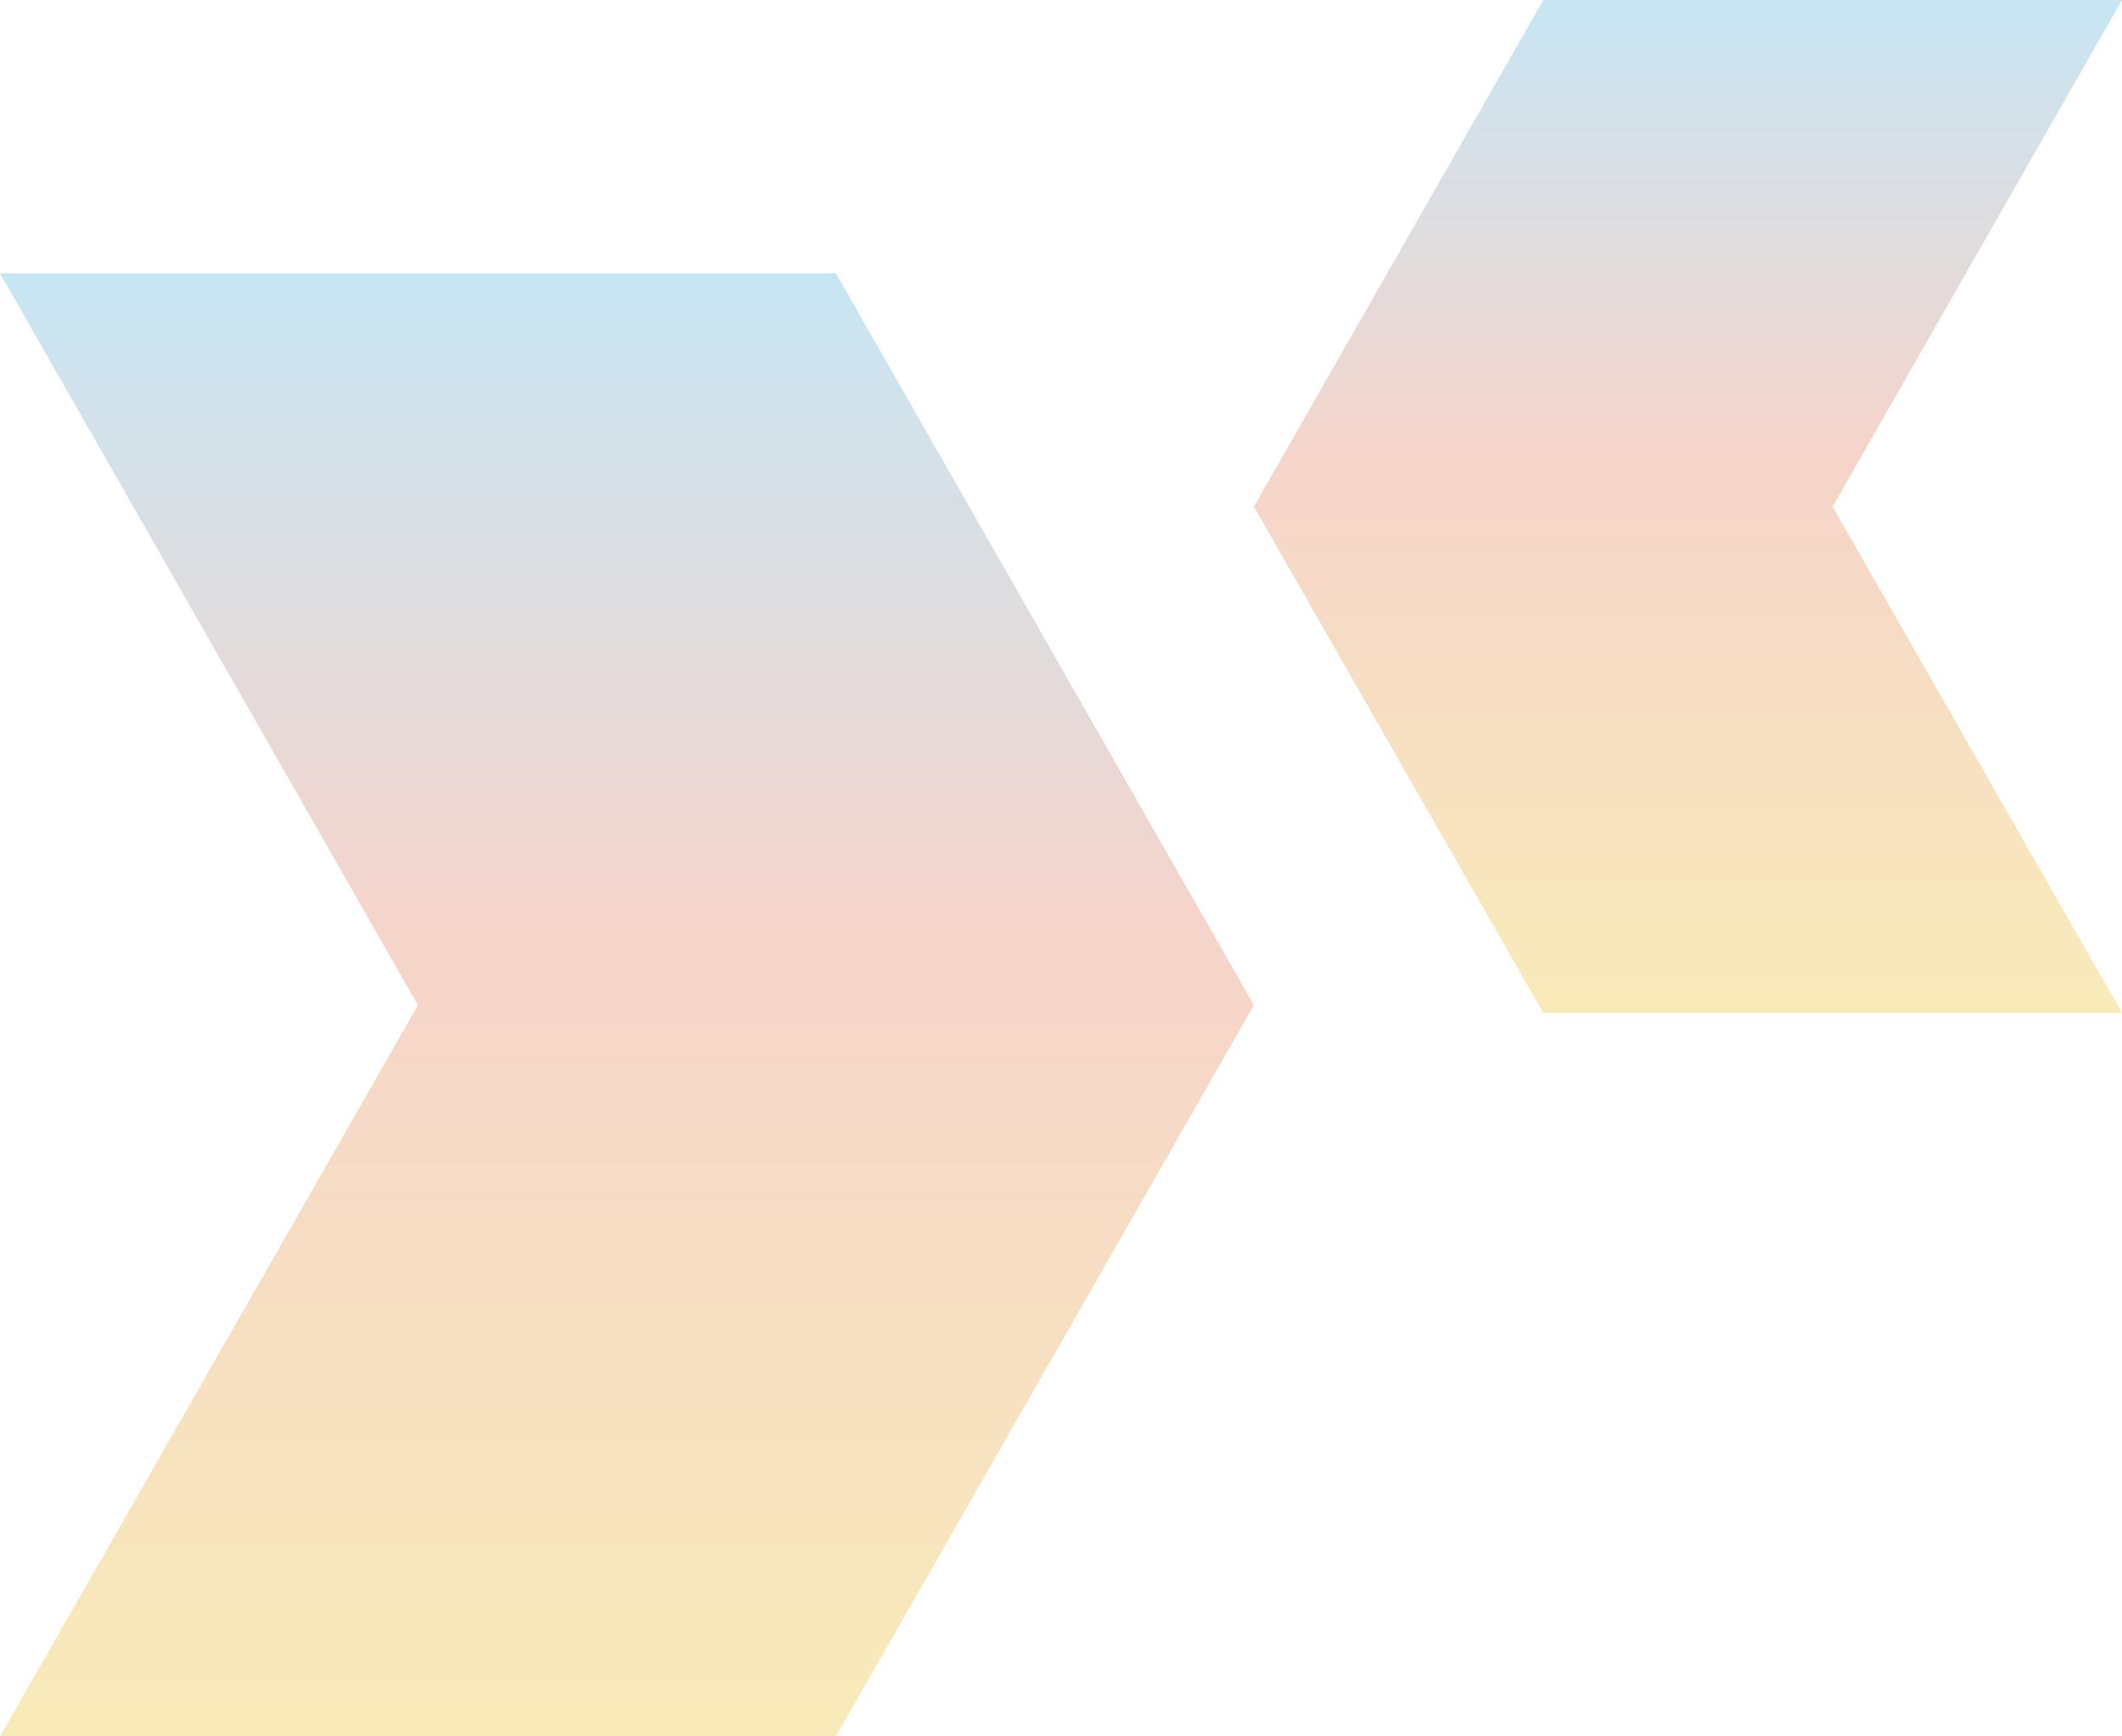
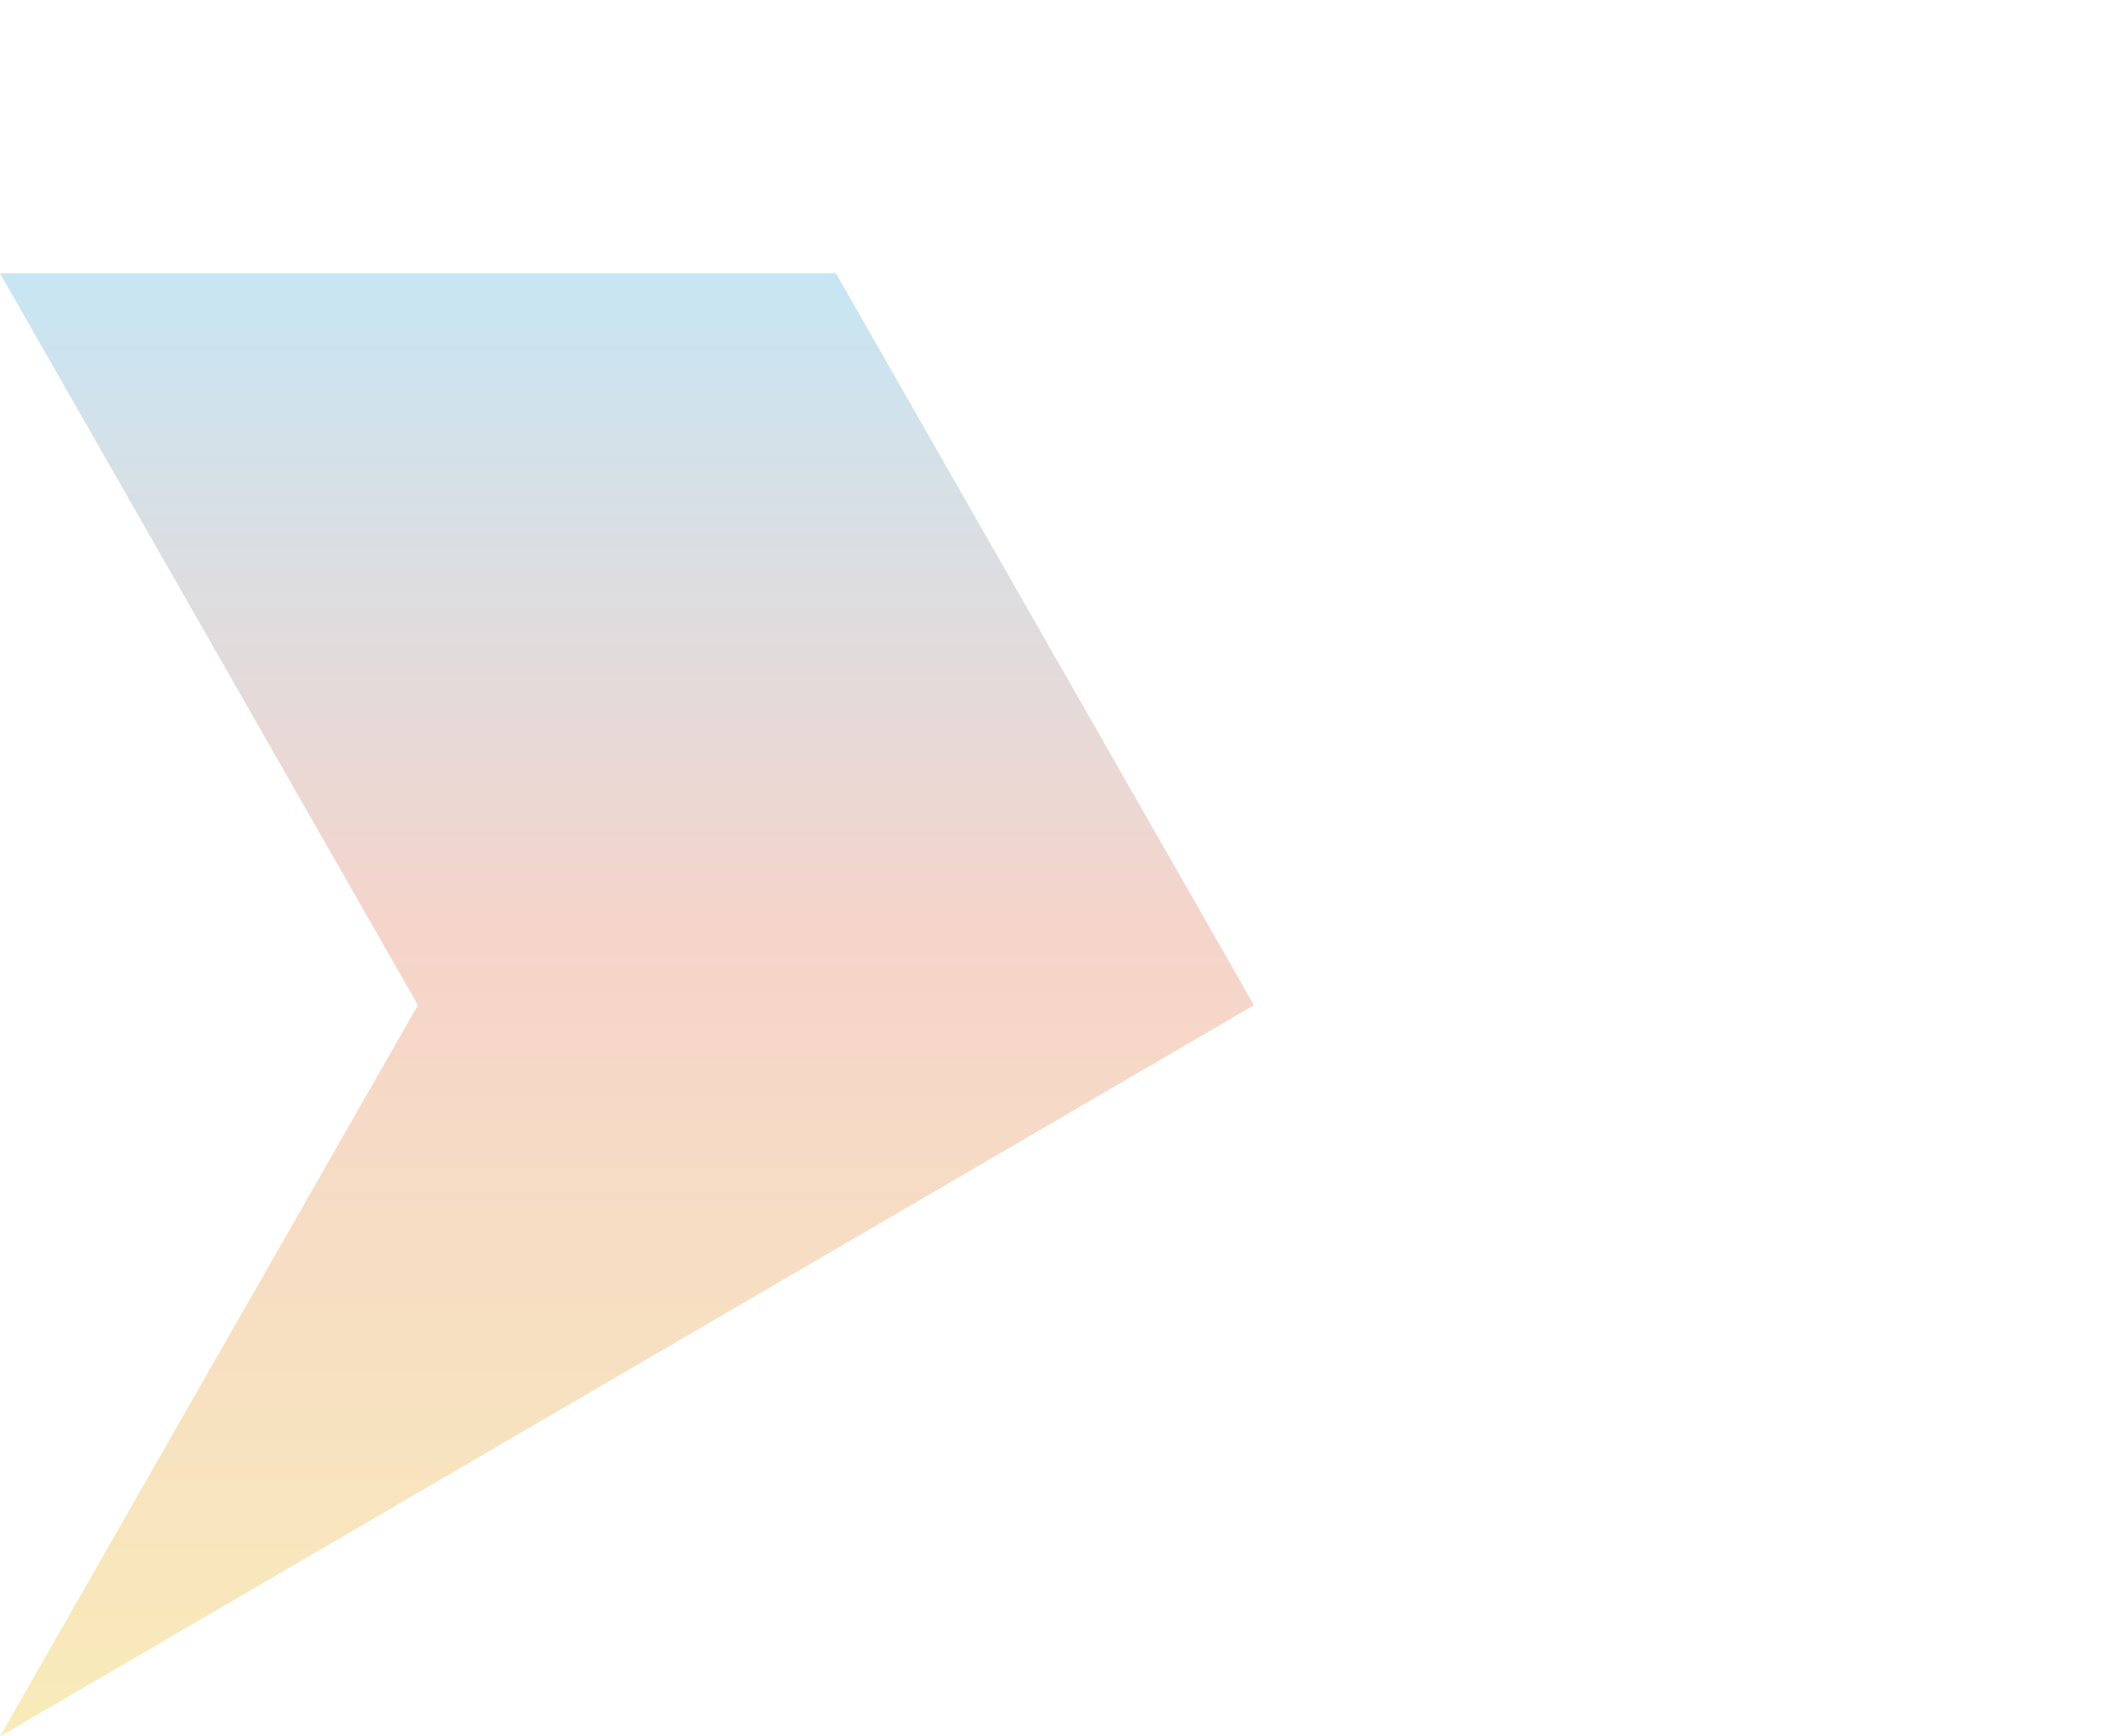
<svg xmlns="http://www.w3.org/2000/svg" width="132" height="108" viewBox="0 0 132 108" fill="none">
-   <path opacity="0.8" fill-rule="evenodd" clip-rule="evenodd" d="M52 17L78 62.52L52 108L0 108L26 62.52L-3.97774e-06 17L52 17Z" fill="url(#paint0_linear_548_2010)" />
-   <path opacity="0.8" fill-rule="evenodd" clip-rule="evenodd" d="M96 4.29296e-07L78 31.514L96 63L132 63L114 31.514L132 0L96 4.29296e-07Z" fill="url(#paint1_linear_548_2010)" />
+   <path opacity="0.8" fill-rule="evenodd" clip-rule="evenodd" d="M52 17L78 62.52L0 108L26 62.52L-3.97774e-06 17L52 17Z" fill="url(#paint0_linear_548_2010)" />
  <defs>
    <linearGradient id="paint0_linear_548_2010" x1="39" y1="17" x2="39" y2="108" gradientUnits="userSpaceOnUse">
      <stop stop-color="#B9DFF1" />
      <stop offset="0.45" stop-color="#F3C9BD" />
      <stop offset="1" stop-color="#F7E6A7" />
    </linearGradient>
    <linearGradient id="paint1_linear_548_2010" x1="105" y1="3.21972e-07" x2="105" y2="63" gradientUnits="userSpaceOnUse">
      <stop stop-color="#B9DFF1" />
      <stop offset="0.45" stop-color="#F3C9BD" />
      <stop offset="1" stop-color="#F7E6A7" />
    </linearGradient>
  </defs>
</svg>